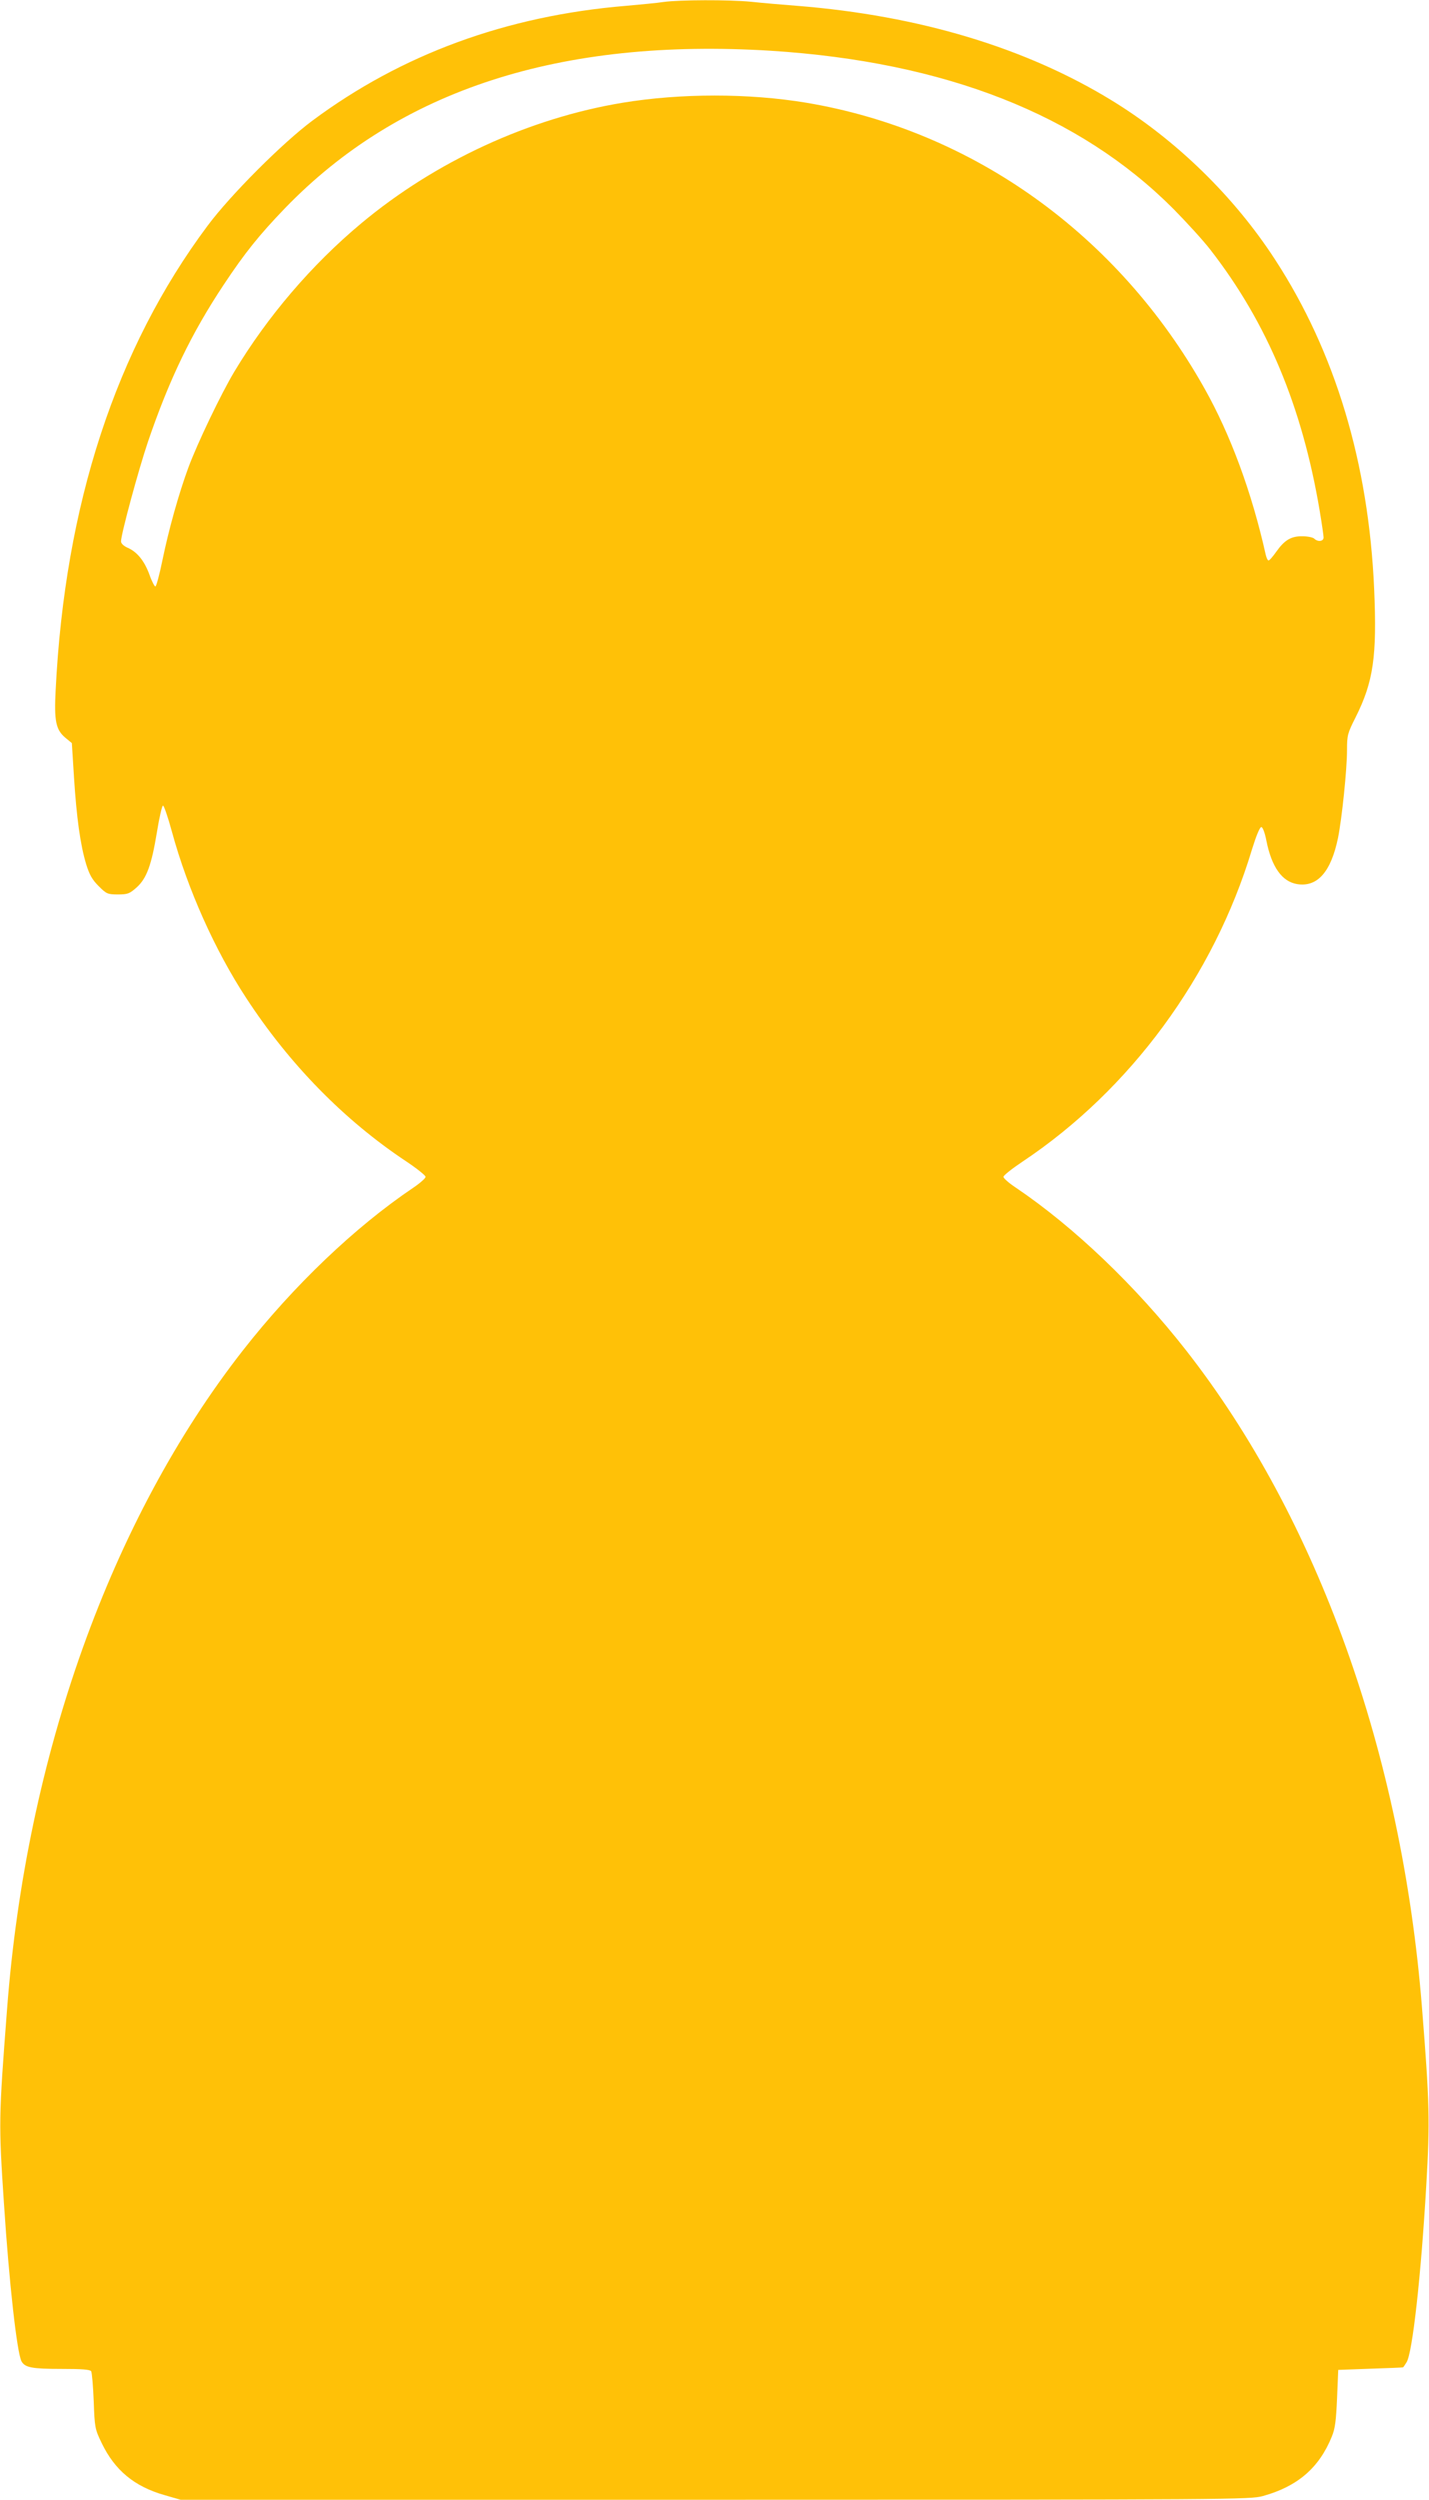
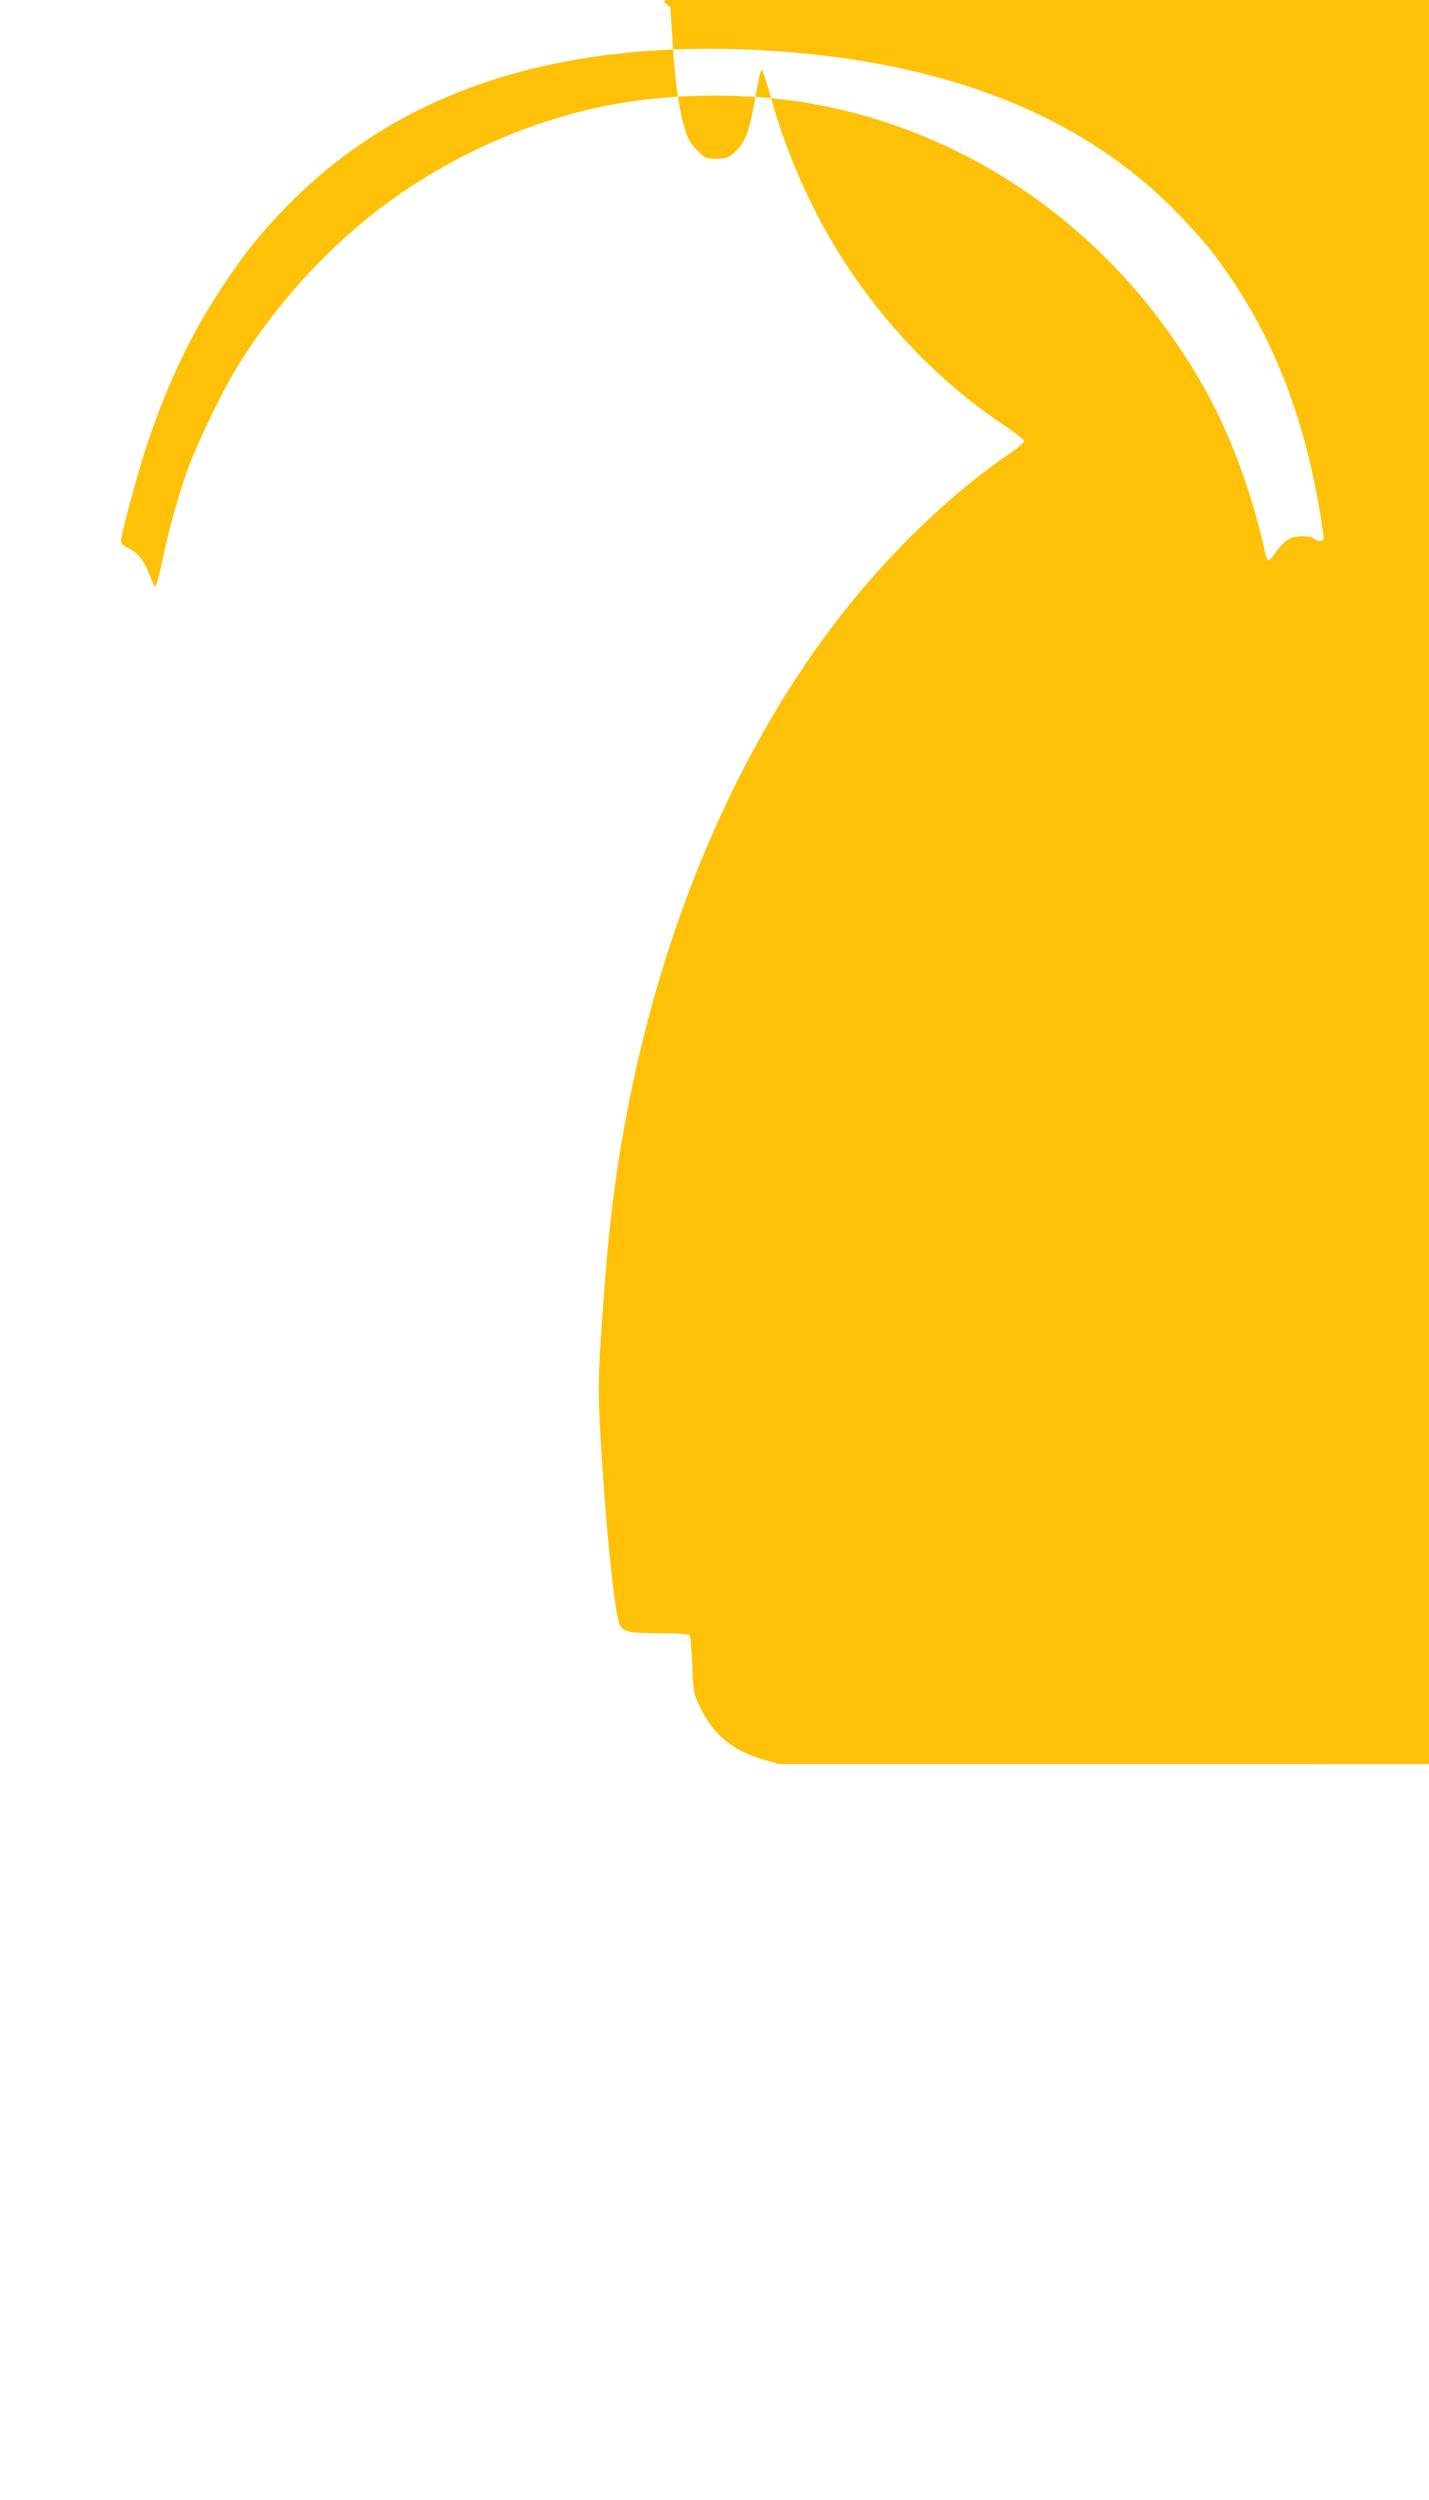
<svg xmlns="http://www.w3.org/2000/svg" version="1.0" width="732pt" height="1280pt" viewBox="0 0 732 1280" preserveAspectRatio="xMidYMid meet">
  <g transform="translate(0,1280) scale(0.1,-0.1)" fill="#ffc107" stroke="none">
-     <path d="M3400 12790 c-30 -5 -118 -13 -195 -20 -611 -51 -1148 -248 -1605 -588 -153 -114 -419 -380 -536 -537 -470 -629 -732 -1428 -779 -2380 -8 -157 1 -201 49 -242 l34 -28 11 -175 c13 -204 32 -344 62 -444 17 -55 31 -80 64 -113 40 -40 46 -43 99 -43 50 0 60 4 96 36 51 46 76 113 104 284 12 74 26 135 31 135 5 0 26 -61 46 -135 80 -293 220 -606 380 -850 221 -339 502 -626 820 -837 54 -36 99 -72 99 -79 0 -7 -28 -32 -62 -55 -300 -202 -615 -503 -874 -834 -675 -863 -1110 -2077 -1208 -3375 -43 -558 -43 -583 -16 -990 27 -414 67 -766 90 -811 18 -32 53 -39 205 -39 104 0 146 -3 152 -12 4 -7 10 -76 13 -153 5 -135 6 -143 41 -215 67 -139 167 -222 321 -266 l83 -24 2738 0 c2656 0 2739 1 2806 19 177 49 288 144 353 304 17 41 22 81 27 197 l6 145 165 6 c91 3 166 6 167 7 2 1 10 13 18 26 30 46 74 440 101 906 19 325 17 424 -22 910 -103 1300 -535 2505 -1208 3365 -259 331 -574 632 -873 834 -35 23 -63 48 -63 55 0 7 44 42 98 78 552 368 980 950 1175 1598 21 68 40 115 48 115 7 0 18 -28 26 -70 27 -135 80 -209 157 -222 104 -17 174 62 210 237 20 100 46 350 46 450 0 75 3 86 44 167 91 182 110 310 95 657 -28 643 -199 1213 -507 1686 -210 324 -508 614 -836 815 -442 271 -988 435 -1611 485 -77 6 -184 15 -238 21 -114 11 -367 10 -447 -1z m550 -250 c891 -57 1578 -326 2060 -809 69 -70 155 -164 191 -211 289 -372 469 -800 559 -1335 11 -66 20 -128 20 -137 0 -21 -30 -24 -48 -6 -6 6 -33 12 -60 12 -58 1 -92 -19 -135 -80 -17 -24 -34 -44 -39 -44 -4 0 -10 12 -14 28 -71 319 -180 615 -314 853 -441 786 -1186 1320 -2040 1463 -295 49 -642 49 -940 0 -479 -79 -959 -300 -1340 -618 -254 -212 -480 -477 -649 -758 -69 -115 -190 -368 -236 -492 -50 -136 -101 -319 -133 -475 -15 -73 -31 -133 -36 -134 -4 -1 -19 27 -31 62 -26 70 -63 116 -113 137 -19 9 -32 21 -32 32 0 37 91 372 139 513 108 316 222 553 387 801 108 163 183 256 314 392 587 607 1411 873 2490 806z" />
+     <path d="M3400 12790 l34 -28 11 -175 c13 -204 32 -344 62 -444 17 -55 31 -80 64 -113 40 -40 46 -43 99 -43 50 0 60 4 96 36 51 46 76 113 104 284 12 74 26 135 31 135 5 0 26 -61 46 -135 80 -293 220 -606 380 -850 221 -339 502 -626 820 -837 54 -36 99 -72 99 -79 0 -7 -28 -32 -62 -55 -300 -202 -615 -503 -874 -834 -675 -863 -1110 -2077 -1208 -3375 -43 -558 -43 -583 -16 -990 27 -414 67 -766 90 -811 18 -32 53 -39 205 -39 104 0 146 -3 152 -12 4 -7 10 -76 13 -153 5 -135 6 -143 41 -215 67 -139 167 -222 321 -266 l83 -24 2738 0 c2656 0 2739 1 2806 19 177 49 288 144 353 304 17 41 22 81 27 197 l6 145 165 6 c91 3 166 6 167 7 2 1 10 13 18 26 30 46 74 440 101 906 19 325 17 424 -22 910 -103 1300 -535 2505 -1208 3365 -259 331 -574 632 -873 834 -35 23 -63 48 -63 55 0 7 44 42 98 78 552 368 980 950 1175 1598 21 68 40 115 48 115 7 0 18 -28 26 -70 27 -135 80 -209 157 -222 104 -17 174 62 210 237 20 100 46 350 46 450 0 75 3 86 44 167 91 182 110 310 95 657 -28 643 -199 1213 -507 1686 -210 324 -508 614 -836 815 -442 271 -988 435 -1611 485 -77 6 -184 15 -238 21 -114 11 -367 10 -447 -1z m550 -250 c891 -57 1578 -326 2060 -809 69 -70 155 -164 191 -211 289 -372 469 -800 559 -1335 11 -66 20 -128 20 -137 0 -21 -30 -24 -48 -6 -6 6 -33 12 -60 12 -58 1 -92 -19 -135 -80 -17 -24 -34 -44 -39 -44 -4 0 -10 12 -14 28 -71 319 -180 615 -314 853 -441 786 -1186 1320 -2040 1463 -295 49 -642 49 -940 0 -479 -79 -959 -300 -1340 -618 -254 -212 -480 -477 -649 -758 -69 -115 -190 -368 -236 -492 -50 -136 -101 -319 -133 -475 -15 -73 -31 -133 -36 -134 -4 -1 -19 27 -31 62 -26 70 -63 116 -113 137 -19 9 -32 21 -32 32 0 37 91 372 139 513 108 316 222 553 387 801 108 163 183 256 314 392 587 607 1411 873 2490 806z" />
  </g>
</svg>